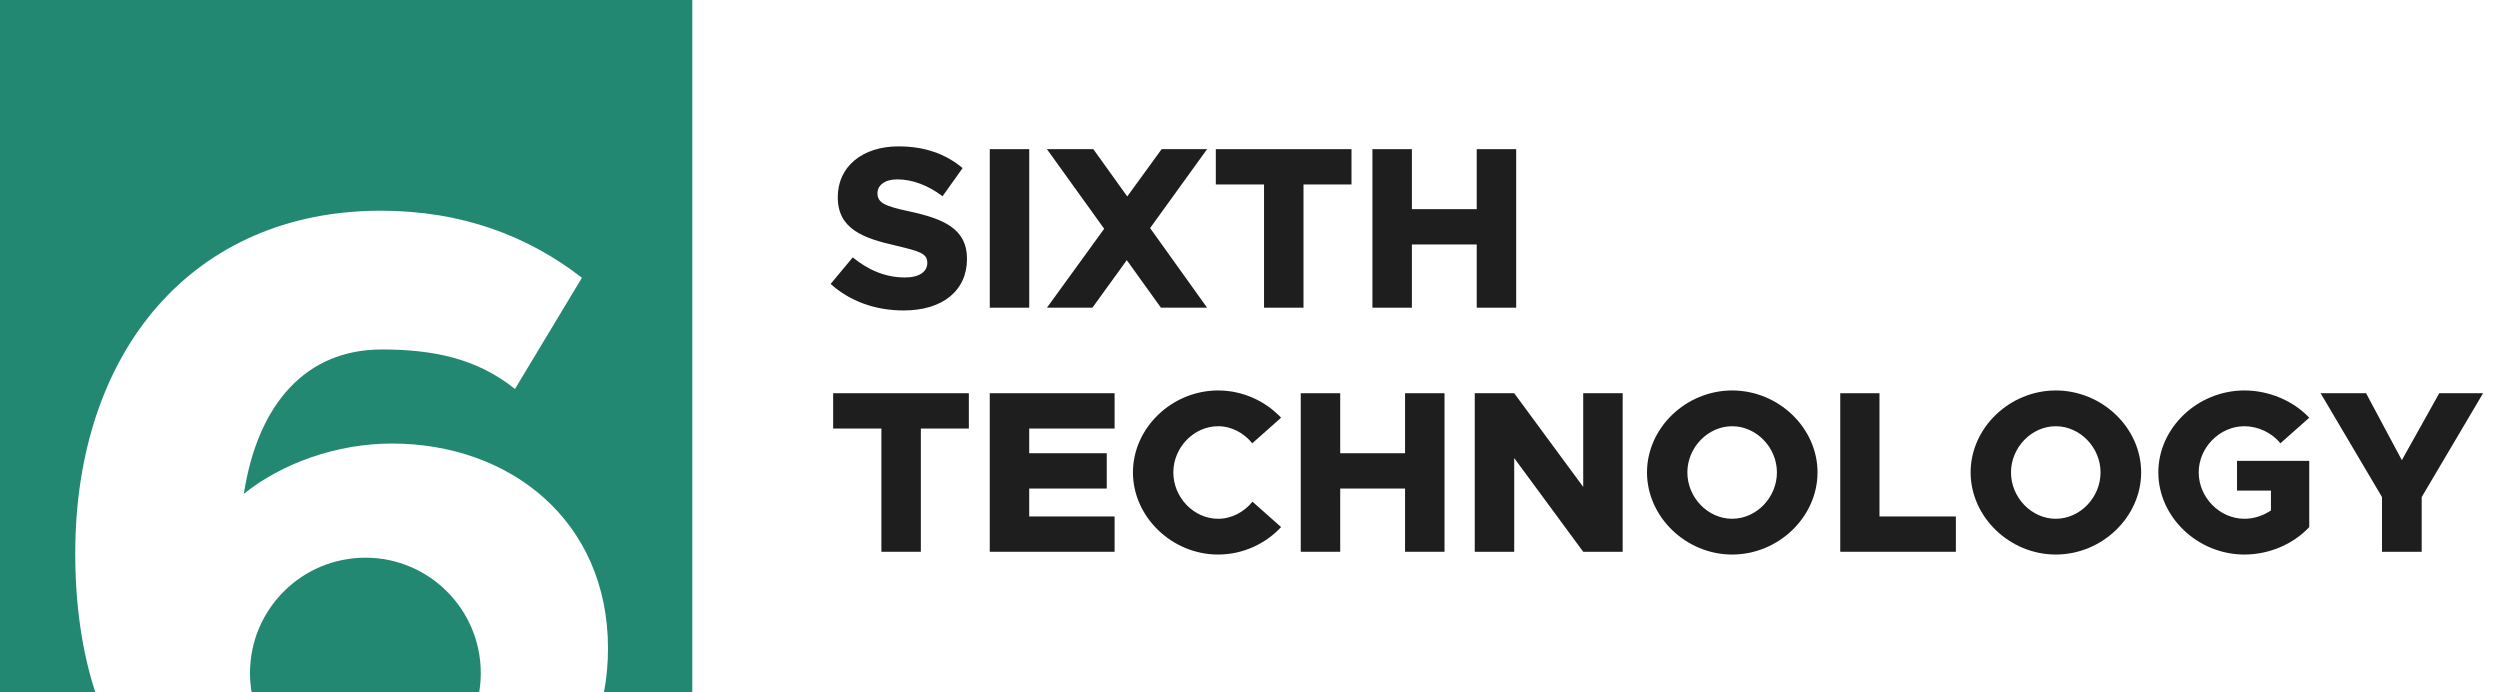
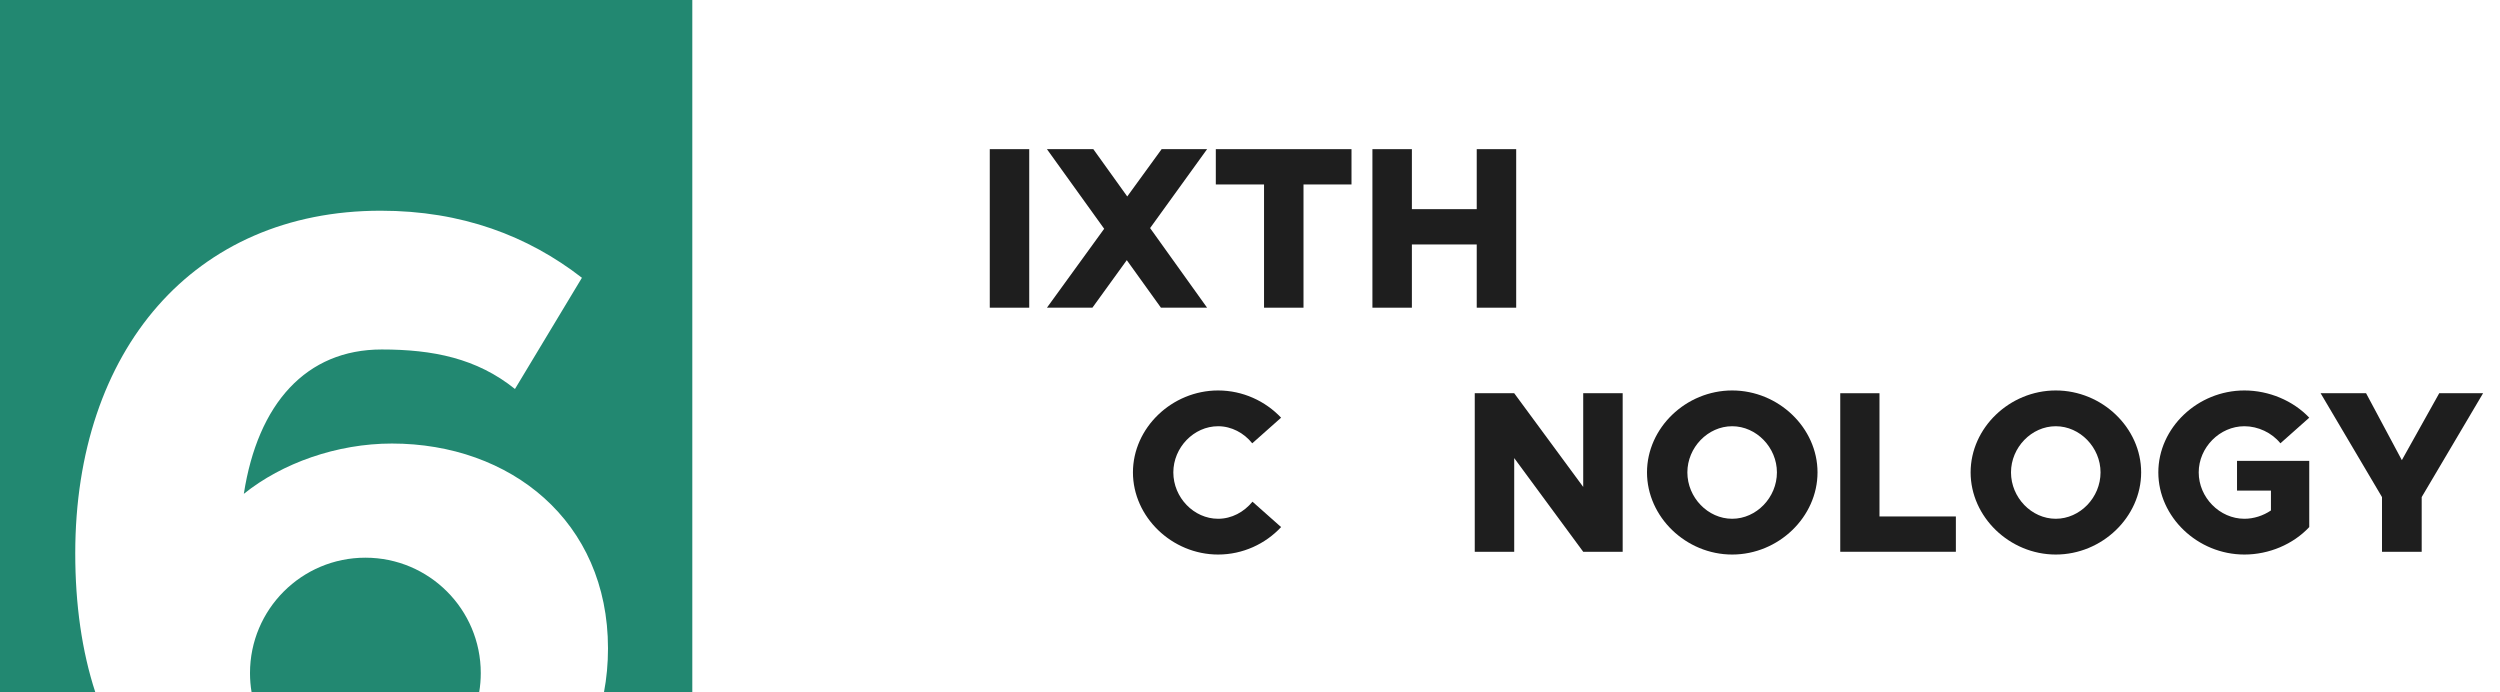
<svg xmlns="http://www.w3.org/2000/svg" width="130" height="36" viewBox="0 0 130 36" fill="none">
-   <path d="M45.832 28.692V22.284H43.324V20.448H50.38V22.284H47.884V28.692H45.832Z" fill="#1E1E1E" />
-   <path d="M57.959 22.284H53.519V23.568H57.551V25.404H53.519V26.856H57.959V28.692H51.467V20.448H57.959V22.284Z" fill="#1E1E1E" />
  <path d="M63.341 28.836C60.941 28.836 58.913 26.88 58.913 24.564C58.913 22.248 60.941 20.304 63.341 20.304C64.625 20.304 65.801 20.856 66.617 21.72L65.117 23.052C64.685 22.512 64.037 22.164 63.341 22.164C62.081 22.164 61.013 23.268 61.013 24.564C61.013 25.872 62.081 26.976 63.341 26.976C64.049 26.976 64.685 26.628 65.129 26.088L66.617 27.408C65.801 28.284 64.625 28.836 63.341 28.836Z" fill="#1E1E1E" />
-   <path d="M73.063 20.448H75.115V28.692H73.063V25.404H69.691V28.692H67.639V20.448H69.691V23.568H73.063V20.448Z" fill="#1E1E1E" />
  <path d="M76.687 28.692V20.448H78.739L82.327 25.32V20.448H84.379V28.692H82.327L78.739 23.82V28.692H76.687Z" fill="#1E1E1E" />
  <path d="M90.072 28.836C87.671 28.836 85.644 26.88 85.644 24.564C85.644 22.248 87.671 20.304 90.072 20.304C92.484 20.304 94.511 22.248 94.511 24.564C94.511 26.88 92.484 28.836 90.072 28.836ZM90.072 26.976C91.332 26.976 92.4 25.872 92.4 24.564C92.4 23.268 91.332 22.164 90.072 22.164C88.811 22.164 87.743 23.268 87.743 24.564C87.743 25.872 88.811 26.976 90.072 26.976Z" fill="#1E1E1E" />
  <path d="M97.733 26.856H101.705V28.692H95.693V20.448H97.733V26.856Z" fill="#1E1E1E" />
  <path d="M106.9 28.836C104.5 28.836 102.472 26.88 102.472 24.564C102.472 22.248 104.5 20.304 106.9 20.304C109.312 20.304 111.34 22.248 111.34 24.564C111.34 26.88 109.312 28.836 106.9 28.836ZM106.9 26.976C108.16 26.976 109.228 25.872 109.228 24.564C109.228 23.268 108.16 22.164 106.9 22.164C105.64 22.164 104.572 23.268 104.572 24.564C104.572 25.872 105.64 26.976 106.9 26.976Z" fill="#1E1E1E" />
  <path d="M116.325 25.512V23.964H120.081V27.408C119.241 28.308 117.981 28.836 116.709 28.836C114.273 28.836 112.233 26.88 112.233 24.564C112.233 22.248 114.273 20.304 116.709 20.304C117.981 20.304 119.241 20.832 120.081 21.72L118.581 23.052C118.137 22.5 117.417 22.164 116.709 22.164C115.425 22.164 114.333 23.268 114.333 24.564C114.333 25.872 115.425 26.976 116.709 26.976C117.189 26.976 117.681 26.82 118.089 26.544V25.512H116.325Z" fill="#1E1E1E" />
  <path d="M123.864 28.692V25.848L120.672 20.448H123.036L124.896 23.928L126.84 20.448H129.12L125.928 25.848V28.692H123.864Z" fill="#1E1E1E" />
-   <path d="M46.984 16.144C45.52 16.144 44.188 15.664 43.192 14.764L44.344 13.384C45.148 14.044 46.048 14.428 47.056 14.428C47.824 14.428 48.22 14.116 48.22 13.672C48.22 13.18 47.836 13.072 46.636 12.784C44.872 12.388 43.564 11.908 43.564 10.252C43.564 8.668 44.836 7.612 46.72 7.612C48.1 7.612 49.18 8.008 50.056 8.74L49.012 10.204C48.256 9.628 47.428 9.328 46.66 9.328C46 9.328 45.628 9.64 45.628 10.048C45.628 10.552 46.024 10.72 47.248 10.984C49.096 11.38 50.284 11.908 50.284 13.456C50.284 15.112 49.024 16.144 46.984 16.144Z" fill="#1E1E1E" />
  <path d="M51.468 16V7.756H53.52V16H51.468Z" fill="#1E1E1E" />
  <path d="M62.769 7.756L59.805 11.86L62.769 16H60.369L58.593 13.528L56.805 16H54.441L57.417 11.896L54.441 7.756H56.853L58.617 10.216L60.405 7.756H62.769Z" fill="#1E1E1E" />
  <path d="M65.73 16V9.592H63.222V7.756H70.278V9.592H67.782V16H65.73Z" fill="#1E1E1E" />
  <path d="M76.79 7.756H78.842V16H76.79V12.712H73.418V16H71.366V7.756H73.418V10.876H76.79V7.756Z" fill="#1E1E1E" />
  <path d="M36 0H0V36H4.957C4.258 33.861 3.913 31.428 3.913 28.779C3.913 18.221 10.064 10.957 19.799 10.957C24.012 10.957 27.451 12.264 30.26 14.444L26.778 20.227C24.792 18.629 22.511 18.173 19.847 18.173C15.924 18.173 13.406 20.982 12.679 25.68C14.665 24.081 17.522 23.064 20.38 23.064C26.531 23.064 31.616 27.084 31.616 33.719C31.616 34.511 31.544 35.272 31.406 36H36V0Z" fill="#228871" />
  <path d="M24.917 36C24.972 35.675 25 35.341 25 35C25 31.686 22.314 29 19 29C15.686 29 13 31.686 13 35C13 35.341 13.028 35.675 13.083 36H24.917Z" fill="#228871" />
</svg>